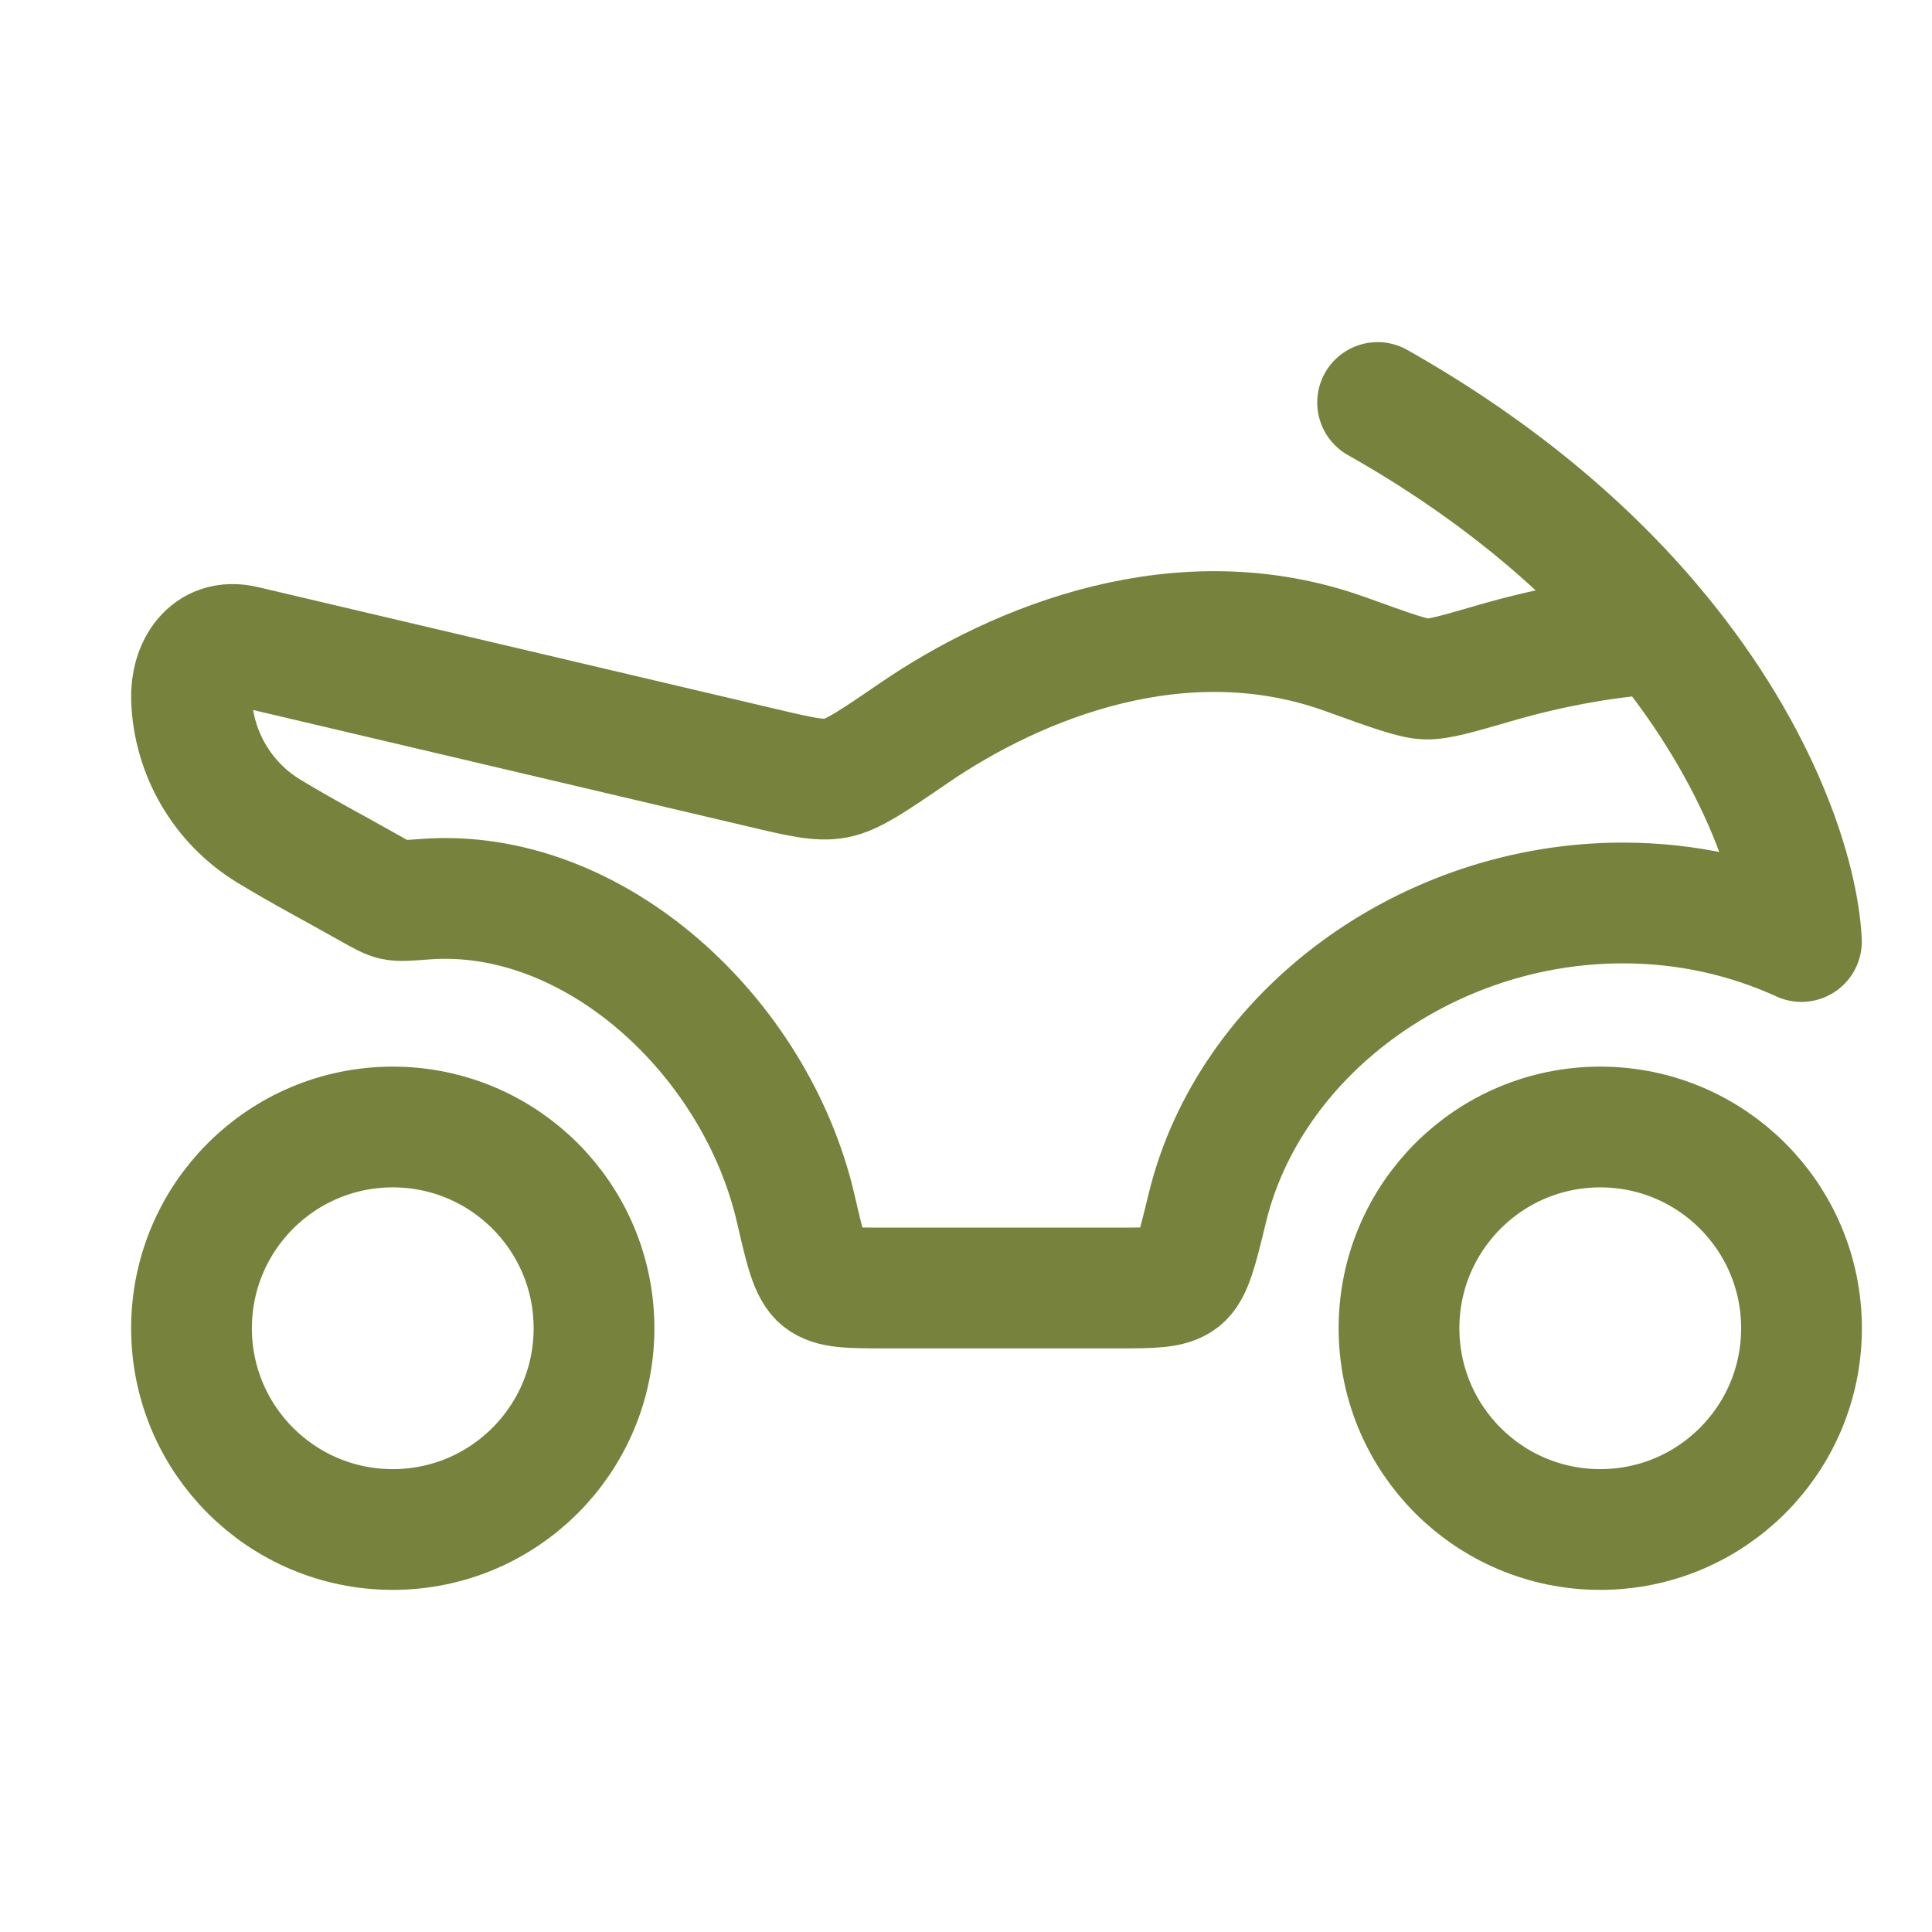
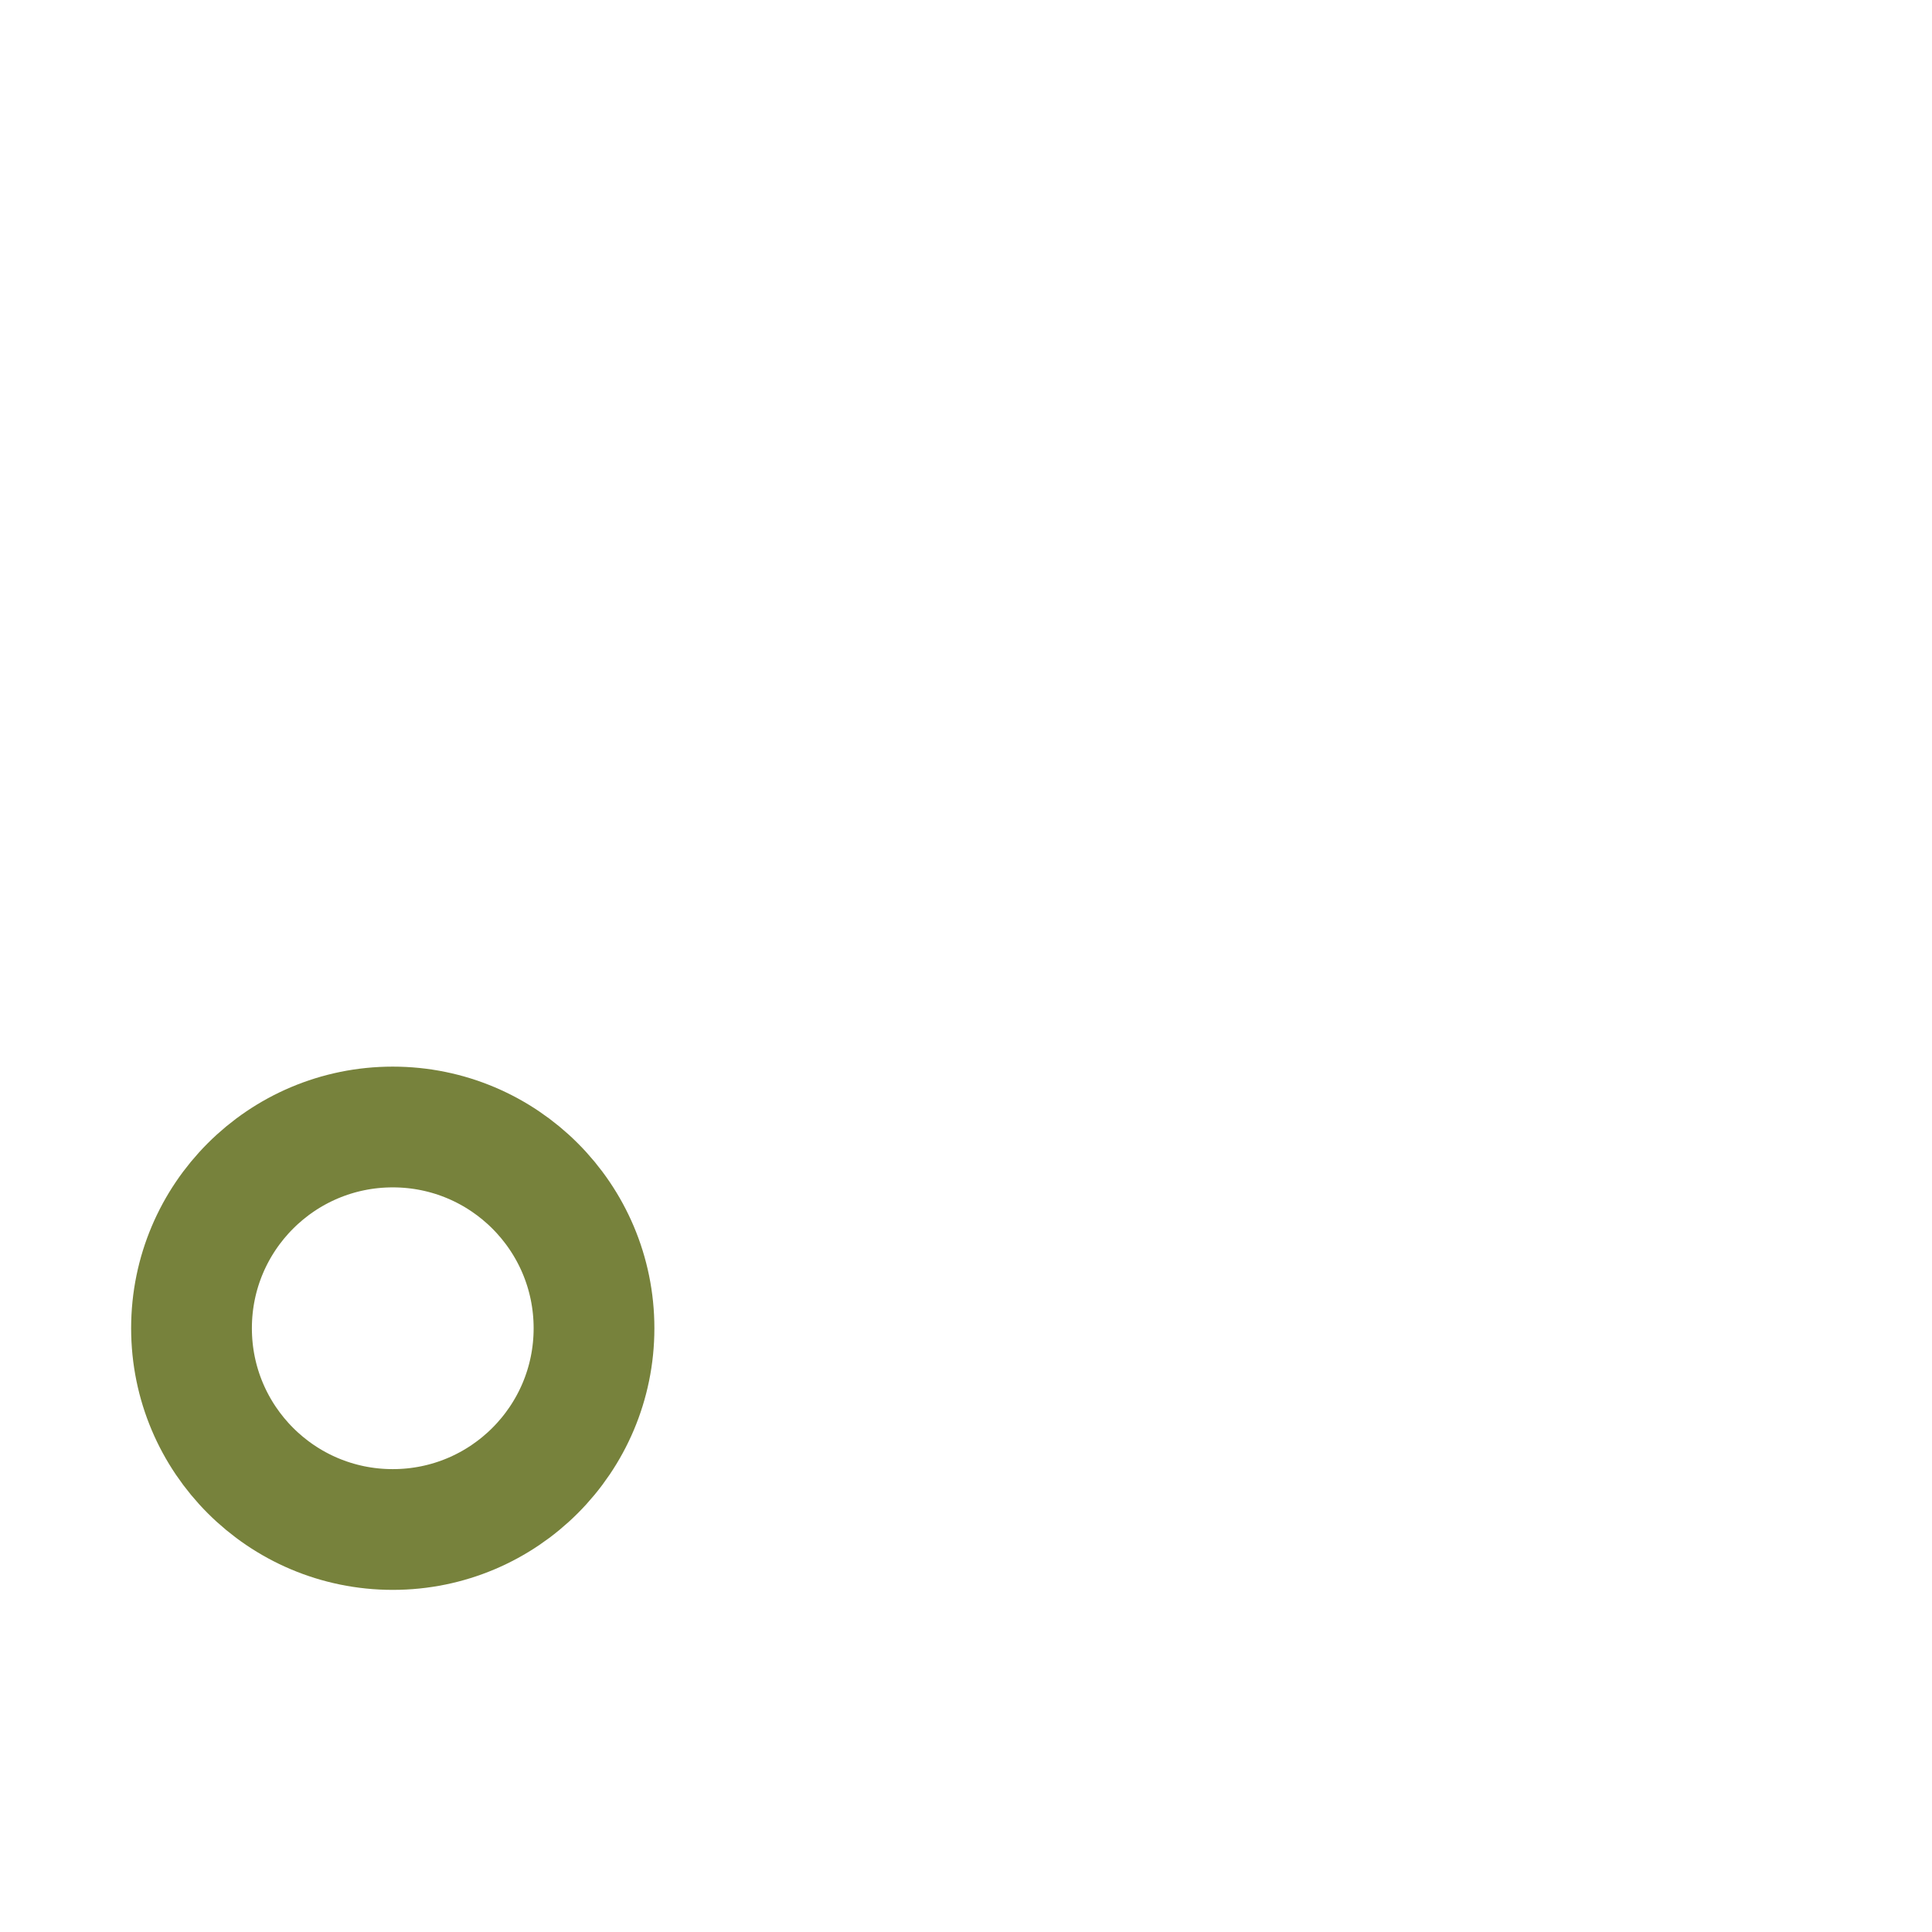
<svg xmlns="http://www.w3.org/2000/svg" width="24" height="24" viewBox="0 0 24 24" fill="none">
-   <path d="M19.879 19C21.26 19 22.379 17.881 22.379 16.5C22.379 15.119 21.26 14 19.879 14C18.498 14 17.379 15.119 17.379 16.5C17.379 17.881 18.498 19 19.879 19Z" stroke="#77823C" stroke-width="1.5" />
  <path d="M4.879 19C6.26 19 7.379 17.881 7.379 16.5C7.379 15.119 6.26 14 4.879 14C3.498 14 2.379 15.119 2.379 16.5C2.379 17.881 3.498 19 4.879 19Z" stroke="#77823C" stroke-width="1.5" />
-   <path d="M20.614 7.87C21.895 9.429 22.34 10.912 22.378 11.696C21.708 11.389 20.956 11.217 20.161 11.217C17.716 11.217 15.521 12.843 14.997 15.009C14.871 15.527 14.809 15.786 14.673 15.893C14.537 16 14.317 16 13.878 16H10.999C10.557 16 10.336 16 10.2 15.892C10.063 15.783 10.003 15.525 9.884 15.009C9.388 12.871 7.376 11.012 5.281 11.17C5.07 11.186 4.964 11.194 4.892 11.178C4.819 11.161 4.747 11.12 4.601 11.038C4.18 10.8 3.75 10.574 3.337 10.323C2.762 9.972 2.402 9.355 2.379 8.682C2.367 8.299 2.587 7.919 3.032 8.023L9.453 9.534C9.935 9.648 10.176 9.705 10.383 9.666C10.591 9.627 10.845 9.454 11.353 9.106C12.641 8.225 14.683 7.393 16.718 8.128C17.275 8.329 17.554 8.43 17.712 8.435C17.871 8.44 18.104 8.372 18.569 8.237C19.322 8.018 20.031 7.904 20.614 7.87ZM20.614 7.87C19.811 6.892 18.679 5.885 17.113 5" stroke="#77823C" stroke-width="1.5" stroke-linecap="round" stroke-linejoin="round" />
</svg>